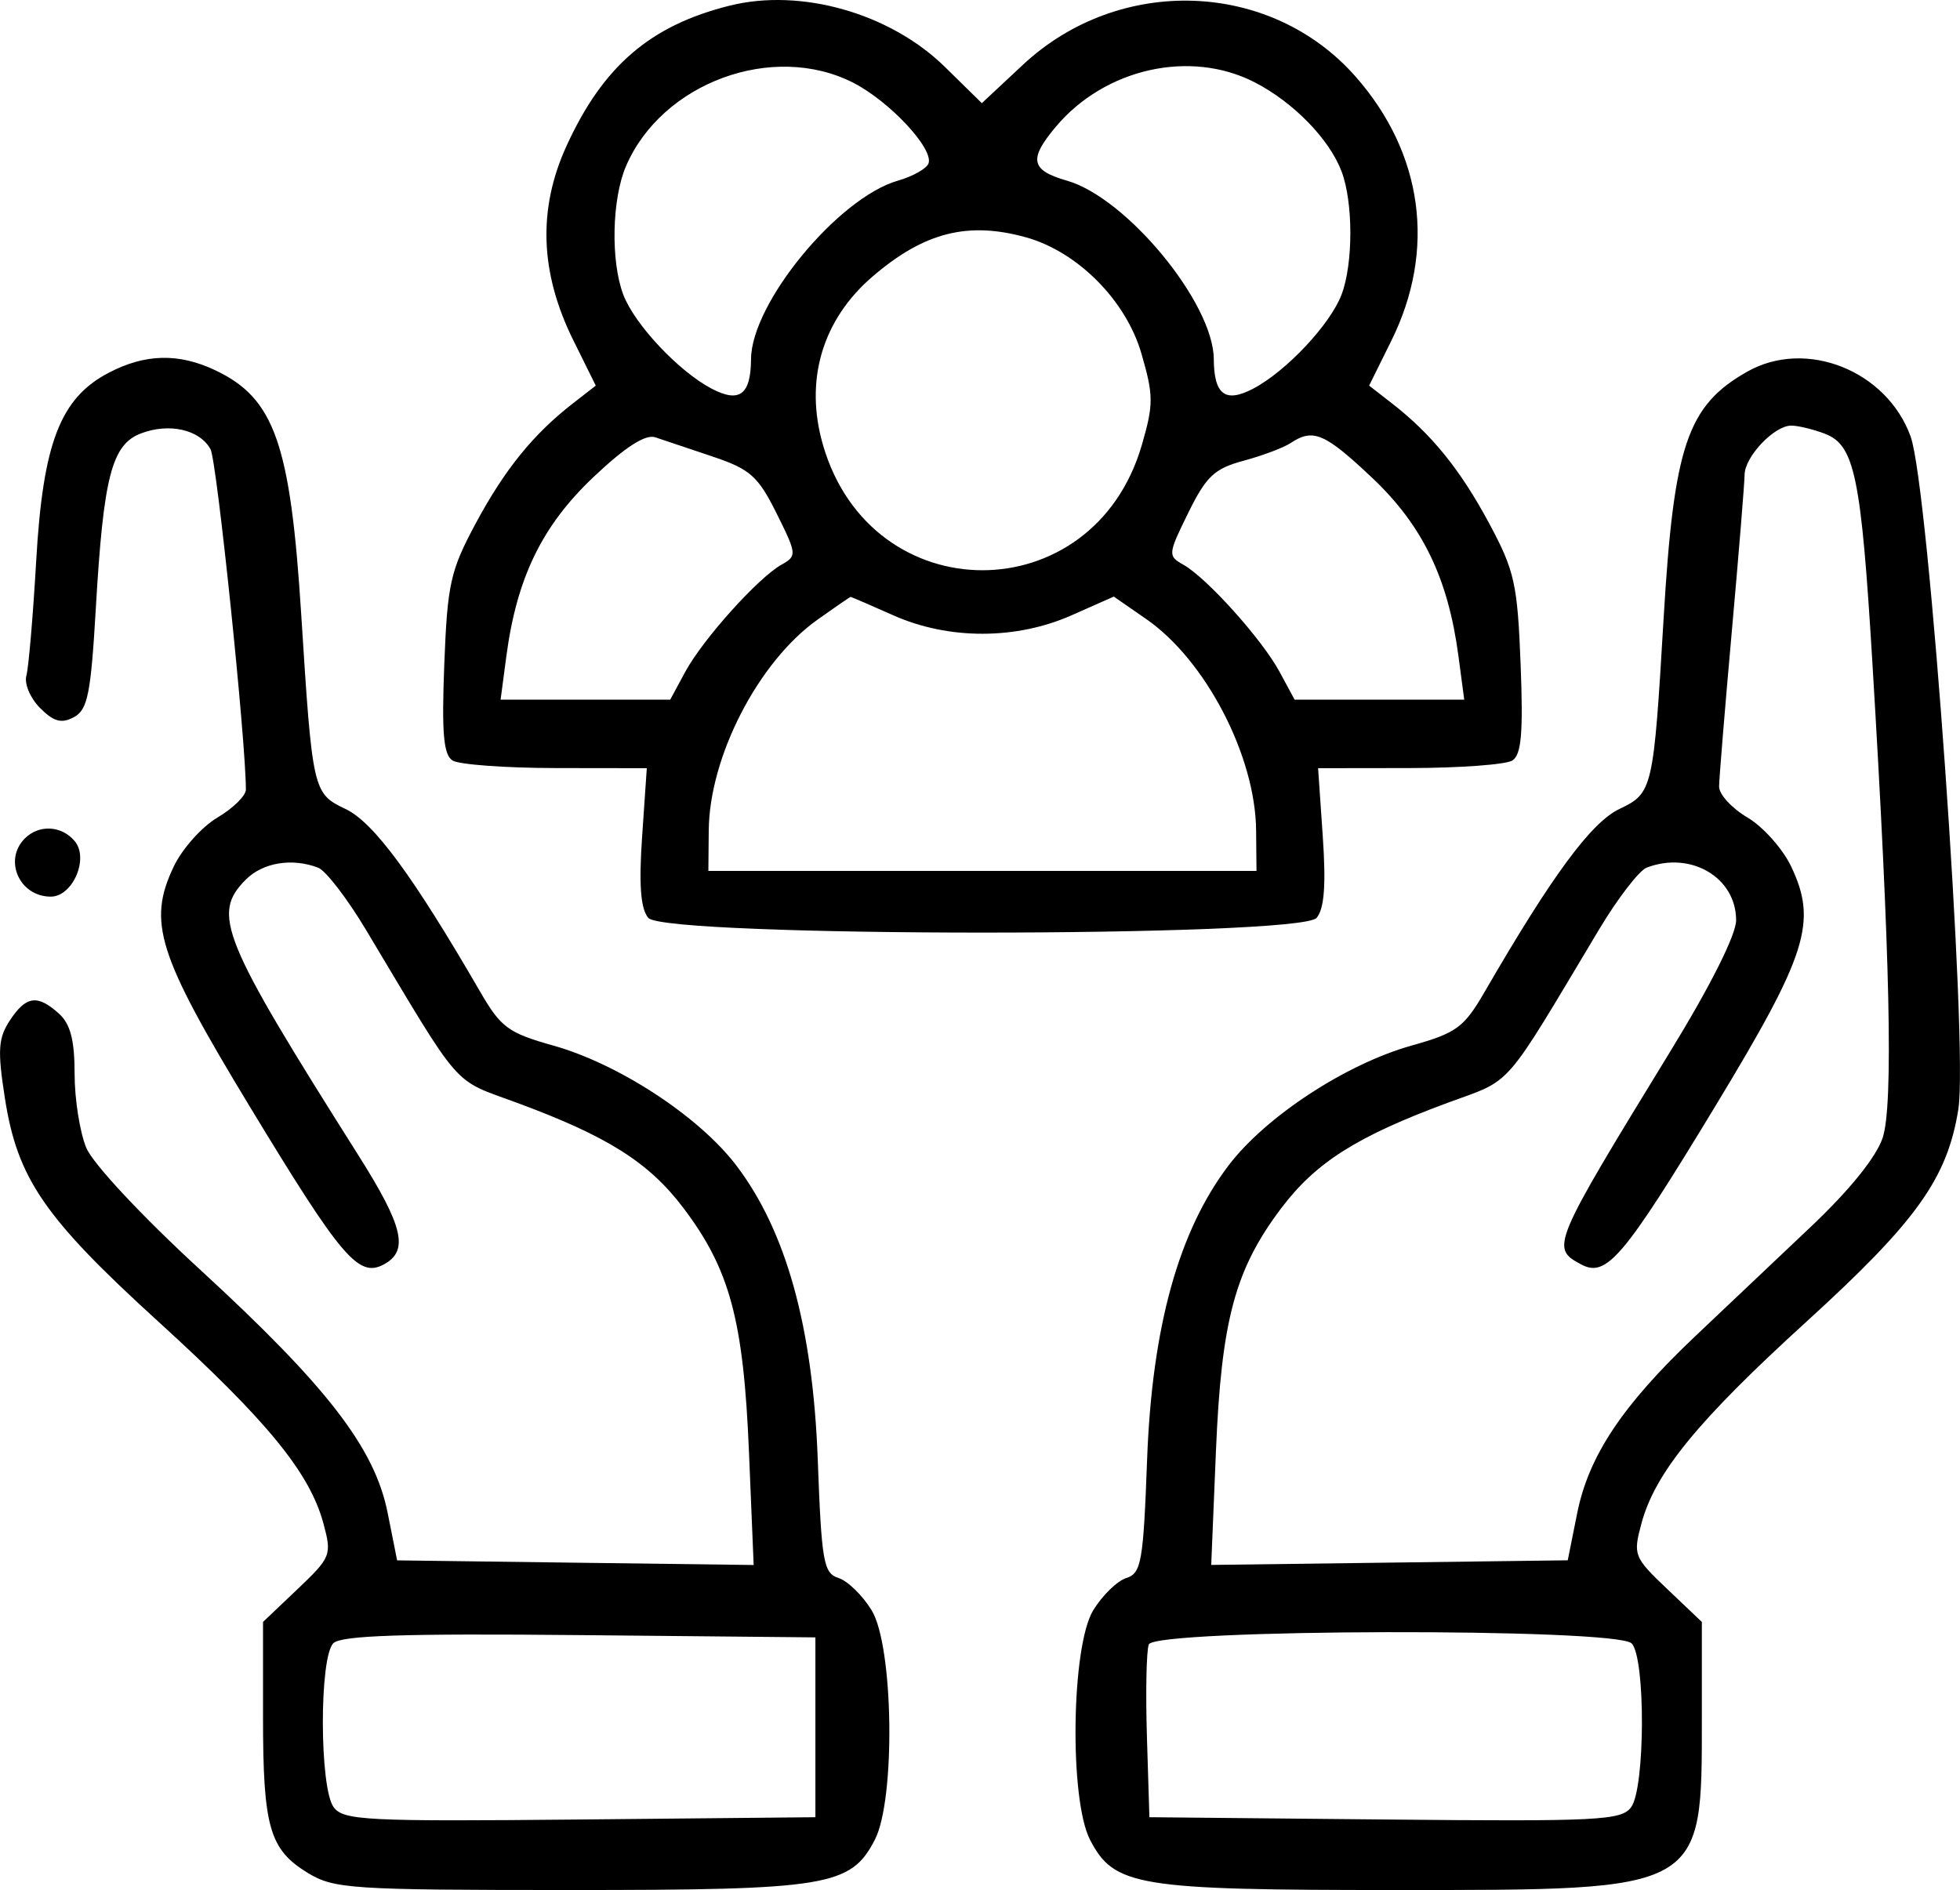
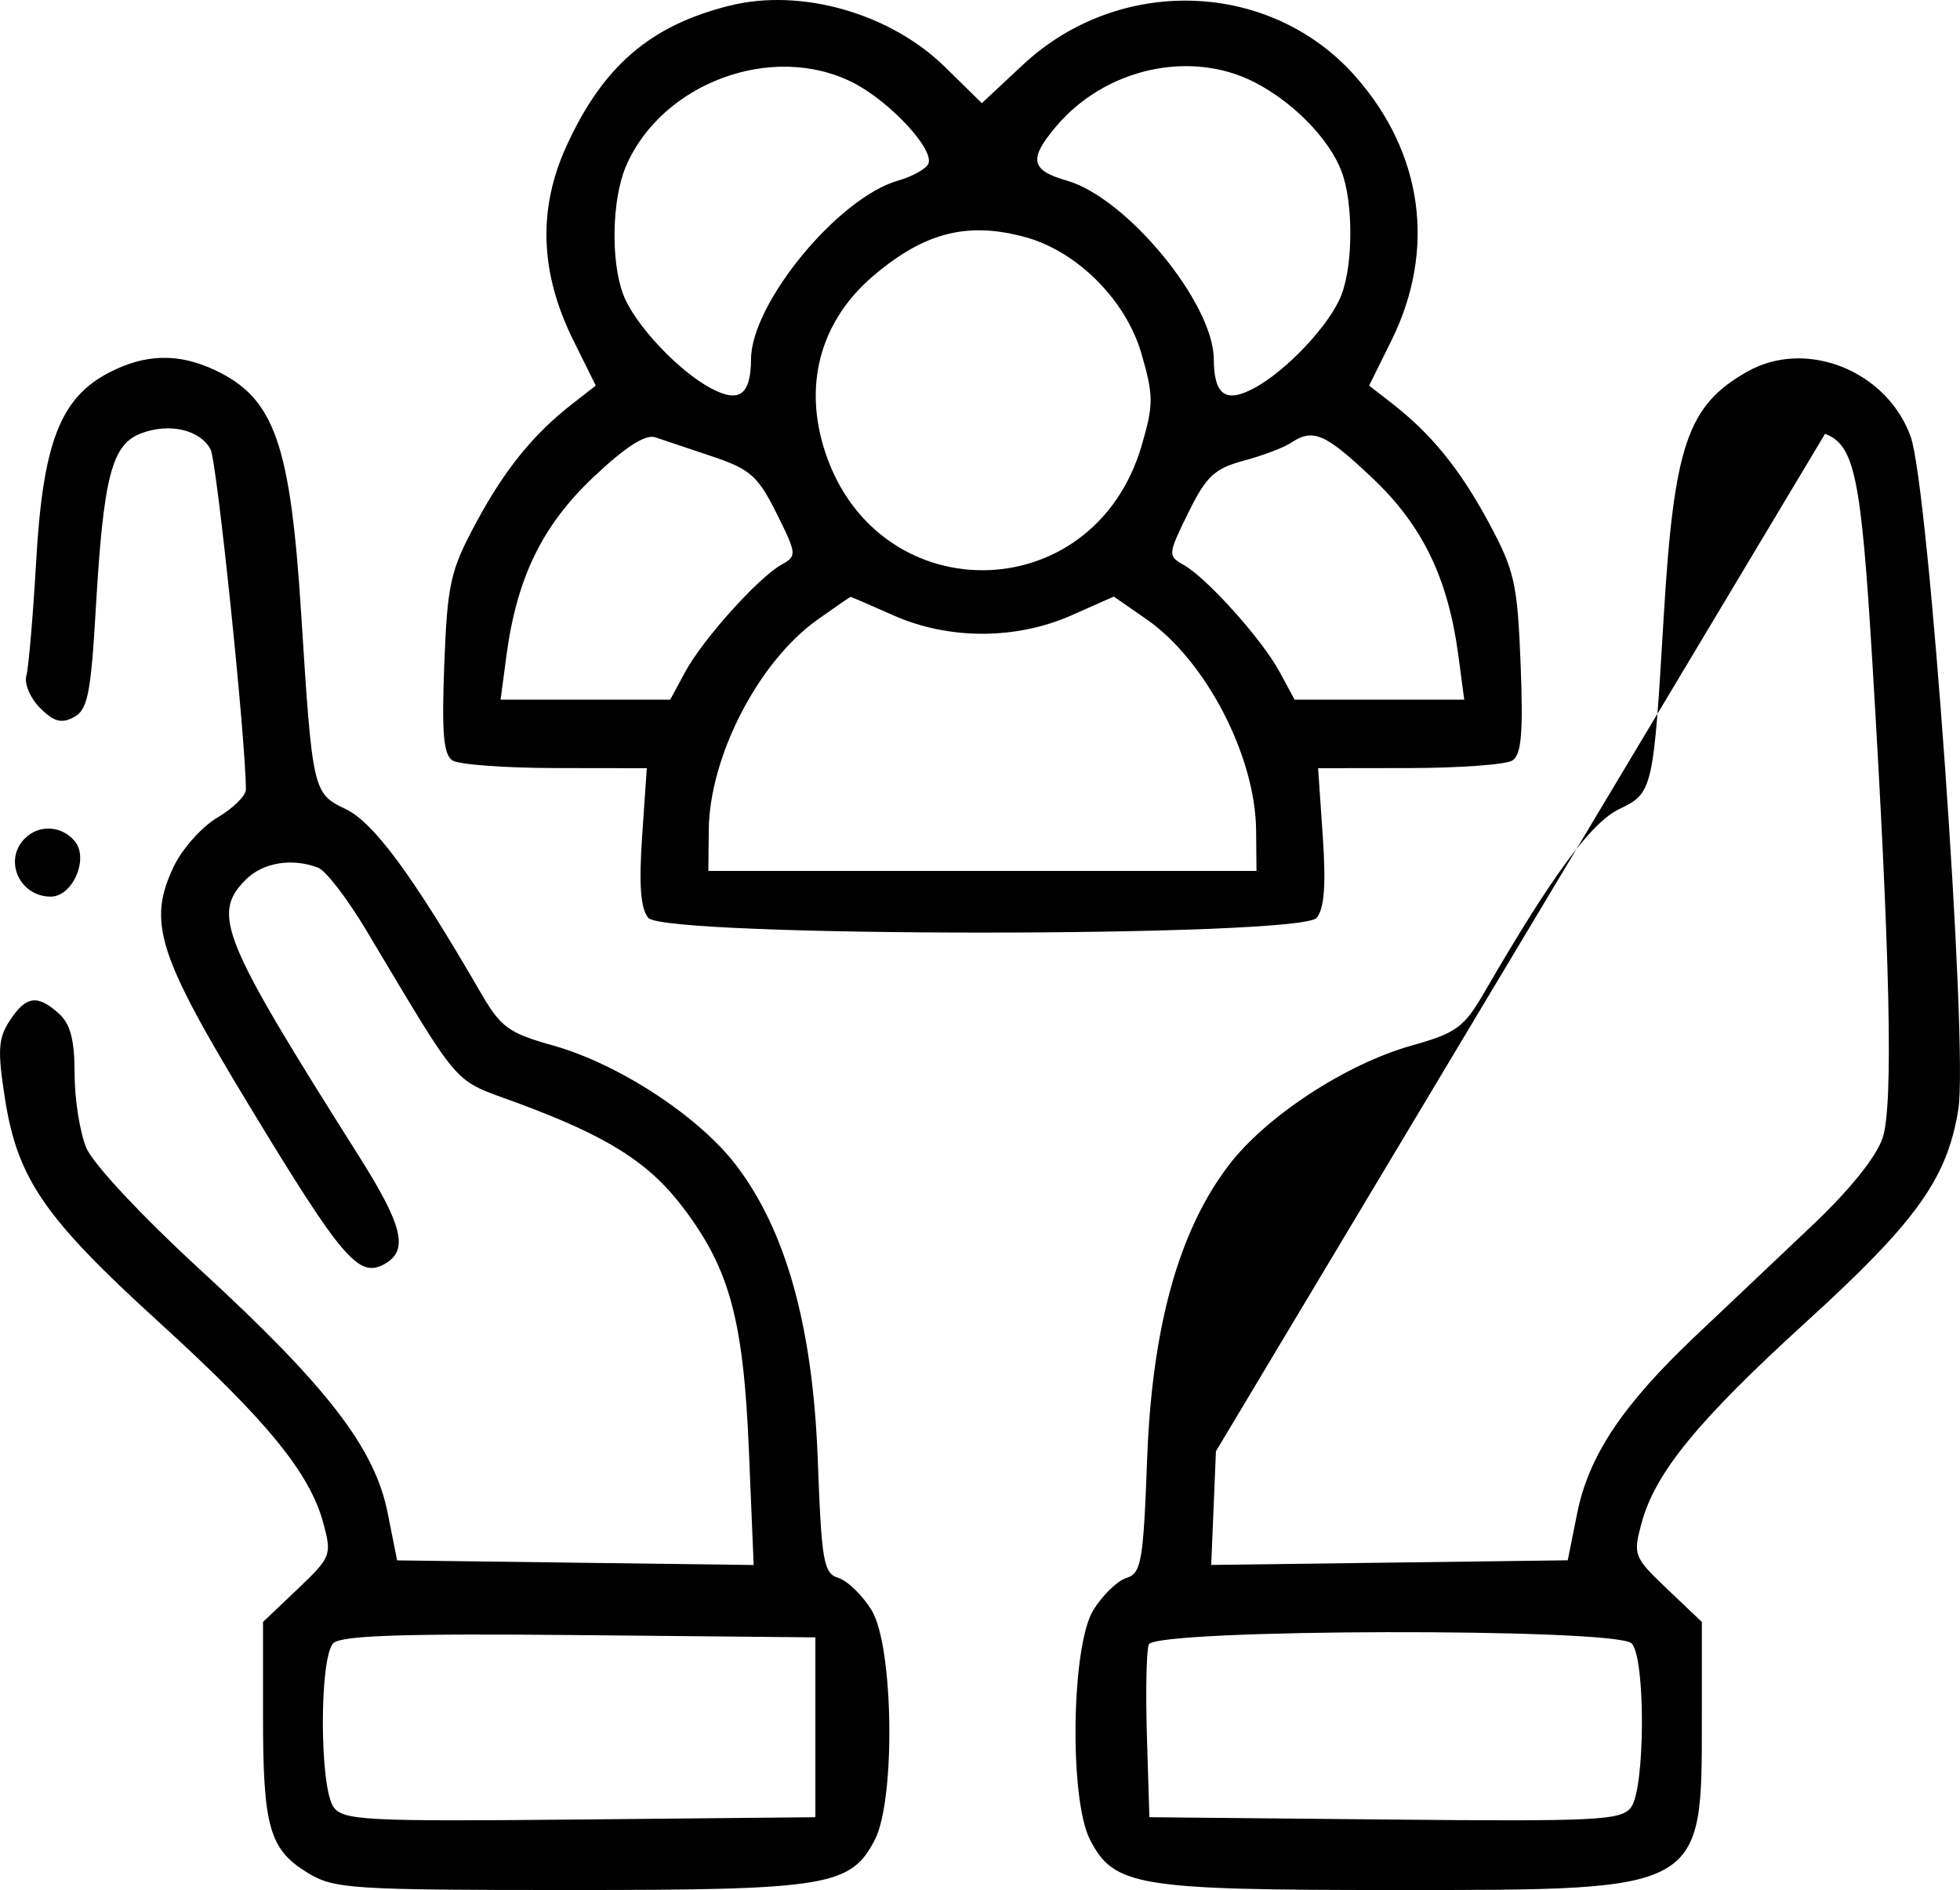
<svg xmlns="http://www.w3.org/2000/svg" xml:space="preserve" width="60.549mm" height="58.393mm" version="1.1" style="shape-rendering:geometricPrecision; text-rendering:geometricPrecision; image-rendering:optimizeQuality; fill-rule:evenodd; clip-rule:evenodd" viewBox="0 0 1130.03 1089.79">
  <g id="Camada_x0020_1">
-     <path class="fil0" d="M420.74 3.24c-45.84,11.43 -73.06,34.83 -94.12,80.91 -16.63,36.4 -15.35,73.1 3.91,112.02l12.96 26.18 -13.22 10.28c-22.85,17.77 -39.35,38.15 -56.01,69.19 -14.61,27.21 -16.31,34.83 -18.11,81.22 -1.54,39.61 -0.46,52.17 4.77,55.48 3.71,2.35 30.43,4.31 59.37,4.36l52.62 0.07 -2.7 39.39c-1.91,27.94 -0.88,41.58 3.54,46.91 9.4,11.33 375.94,11.33 385.35,0 4.42,-5.33 5.46,-18.97 3.54,-46.91l-2.7 -39.39 52.62 -0.07c28.94,-0.04 55.65,-2 59.37,-4.36 5.23,-3.31 6.31,-15.87 4.77,-55.48 -1.8,-46.4 -3.5,-54.01 -18.11,-81.22 -16.66,-31.03 -33.16,-51.42 -56.01,-69.19l-13.22 -10.28 12.85 -25.98c25.85,-52.23 18.29,-107.96 -20.65,-152.2 -48.96,-55.62 -136.27,-58.71 -191.85,-6.77l-23.64 22.08 -21.28 -20.88c-31.53,-30.95 -82.95,-45.61 -124.02,-35.36zm71.17 44.46c20.86,10.65 46.31,37.85 43.45,46.44 -1,3.01 -8.95,7.52 -17.66,10.02 -34.48,9.89 -84.48,70.6 -84.69,102.84 -0.14,20.63 -6.64,25.52 -22.72,17.1 -18.99,-9.95 -44.49,-37.1 -50.97,-54.29 -7.29,-19.34 -6.54,-54.98 1.56,-73.91 20.64,-48.23 84.76,-71.81 131.04,-48.2zm231.47 -0.24c22.34,11.5 43.05,32.74 50.1,51.39 6.74,17.82 6.74,53.11 0.01,70.96 -6.48,17.19 -31.98,44.35 -50.97,54.29 -16.09,8.42 -22.59,3.53 -22.72,-17.1 -0.21,-32.25 -50.21,-92.96 -84.69,-102.84 -20.88,-5.99 -22.17,-12.31 -6.34,-31.12 28.33,-33.67 77.53,-44.65 114.61,-25.58zm-131.97 89.35c29.85,8.29 57.74,36.33 66.66,67.01 7.03,24.2 7.06,29.34 0.23,52.83 -27.97,96.21 -155.82,96.21 -183.79,0 -10.84,-37.29 -0.48,-72.35 28.77,-97.39 29.54,-25.29 54.77,-31.71 88.13,-22.44zm-528.75 78.13c-27.92,14.62 -37.89,40.46 -41.79,108.33 -1.83,31.88 -4.38,61.73 -5.67,66.35 -1.29,4.61 2.27,13 7.9,18.63 7.92,7.92 12.34,9.12 19.51,5.28 7.94,-4.25 9.76,-13.34 12.65,-63.07 4.4,-75.71 9.18,-94.16 26.06,-100.57 16.32,-6.21 33.99,-2.14 40.08,9.23 3.63,6.79 20.36,167.94 20.36,196.16 0,3.55 -7.38,10.81 -16.39,16.13 -9.01,5.32 -20.38,18.07 -25.25,28.34 -15.17,31.98 -9.27,50.59 43.85,138.26 52.92,87.34 62.72,98.89 77.26,91.11 14.64,-7.84 11.39,-21.87 -14.61,-62.98 -79.1,-125.13 -84.78,-139.05 -64.86,-158.98 9.85,-9.84 26.65,-12.6 41.69,-6.83 4.36,1.67 16.75,17.78 27.54,35.8 56.06,93.67 49.17,85.76 86.91,99.69 52.44,19.36 76.24,34.4 96.17,60.79 26.72,35.37 34.59,64.62 37.73,140.26l2.72 65.53 -102.78 -1.33 -102.78 -1.34 -5.49 -27.5c-7.44,-37.3 -34.84,-72.81 -108.13,-140.16 -33.46,-30.74 -61.77,-61.04 -65.59,-70.21 -3.7,-8.86 -6.74,-28.06 -6.74,-42.67 0,-19.45 -2.41,-28.74 -9.03,-34.72 -12.37,-11.19 -18.99,-10.27 -28.31,3.95 -6.71,10.23 -7.16,17.19 -2.86,44.77 7.22,46.41 22.71,68.97 88.46,128.85 62.81,57.21 87.33,87.2 95.21,116.45 4.88,18.14 4.37,19.46 -14.89,37.77l-19.95 18.97 0 54.76c0,63.54 3.71,76.48 25.8,89.95 15.12,9.21 24.96,9.86 150.89,9.87 148.94,0.02 162.18,-2.16 176.05,-28.98 12.02,-23.24 10.81,-111.58 -1.82,-132.28 -5.23,-8.58 -13.83,-16.97 -19.09,-18.64 -8.67,-2.75 -9.81,-9.22 -12,-68.34 -2.83,-76.44 -18.23,-131.92 -47.12,-169.76 -21.49,-28.14 -67.65,-58.33 -105.36,-68.92 -25.92,-7.27 -30.22,-10.43 -42.1,-30.94 -38.86,-67.07 -61.42,-97.71 -77.65,-105.46 -18.84,-8.98 -19.11,-10.2 -25.59,-112.42 -6.22,-98.26 -15.41,-124.38 -49.46,-140.54 -21.15,-10.04 -40.48,-9.59 -61.5,1.41zm944.74 -0.67c-34.6,19.63 -42.33,42.43 -48.25,142.27 -5.86,98.89 -6.3,100.77 -25.42,109.89 -16.38,7.81 -38.8,38.23 -77.79,105.52 -11.88,20.5 -16.18,23.66 -42.1,30.94 -37.72,10.58 -83.88,40.78 -105.36,68.92 -28.89,37.84 -44.29,93.31 -47.12,169.76 -2.19,59.12 -3.33,65.59 -12,68.34 -5.26,1.67 -13.86,10.06 -19.09,18.64 -12.63,20.7 -13.84,109.04 -1.82,132.28 13.87,26.82 27.1,29 176.05,28.98 178.94,-0.02 176.69,1.25 176.69,-99.82l0 -54.76 -19.95 -18.97c-19.25,-18.31 -19.77,-19.63 -14.89,-37.77 7.88,-29.25 32.4,-59.24 95.21,-116.45 63.42,-57.77 81.12,-82.52 87.51,-122.39 5.85,-36.47 -17.02,-359.03 -27.51,-387.96 -13.8,-38.08 -60.37,-56.57 -94.17,-37.4zm44.82 35.88c17.02,6.47 20.8,24.67 27.24,131.07 10.33,170.65 12.19,256.01 5.99,274.82 -3.67,11.12 -19.08,30.21 -41.47,51.38 -19.6,18.53 -49.74,47.07 -66.98,63.42 -41.6,39.45 -61.07,68.7 -67.68,101.69l-5.44 27.16 -102.78 1.34 -102.78 1.33 2.72 -65.53c3.14,-75.64 11.01,-104.9 37.73,-140.26 19.93,-26.39 43.73,-41.43 96.17,-60.79 37.74,-13.93 30.85,-6.02 86.91,-99.69 10.79,-18.02 23.17,-34.13 27.54,-35.8 25.39,-9.75 51.56,5.65 51.56,30.35 0,8.33 -14.7,37.66 -37.75,75.3 -68.73,112.27 -69.31,113.66 -51.59,123.14 14.55,7.79 24.35,-3.77 77.26,-91.11 53.12,-87.67 59.02,-106.28 43.85,-138.26 -4.87,-10.27 -16.24,-23.02 -25.25,-28.34 -9.02,-5.32 -16.36,-13.34 -16.34,-17.82 0.04,-4.48 3.34,-44.82 7.35,-89.63 4.01,-44.81 7.31,-85.36 7.35,-90.12 0.07,-10.45 17.07,-28.39 26.9,-28.39 3.9,0 12.67,2.12 19.5,4.72zm-641.36 13.11c21.66,7.28 26.18,11.3 36.85,32.72 11.75,23.6 11.84,24.6 2.83,29.64 -13.47,7.54 -45.35,43.05 -55.47,61.77l-8.67 16.05 -48.89 0 -48.9 0 3.33 -25.11c5.99,-45.16 20.62,-75.25 50.17,-103.2 18.4,-17.41 30,-24.88 35.67,-22.98 4.62,1.55 19.5,6.54 33.08,11.1zm380.38 12.38c28.97,27.41 43.68,57.82 49.62,102.69l3.33 25.11 -48.9 0 -48.89 0 -8.67 -16.05c-10.11,-18.72 -42,-54.23 -55.47,-61.77 -9.02,-5.05 -8.92,-6.05 2.83,-29.94 10.36,-21.05 15.08,-25.5 31.91,-30.02 10.86,-2.92 23.08,-7.52 27.16,-10.23 12.93,-8.59 19.7,-5.67 47.07,20.21zm-276.08 79.22c31.86,14.13 70.7,14.09 102.69,-0.09l24.29 -10.77 18.77 13c34.22,23.72 62.89,78.86 63.29,121.74l0.22 23.45 -158.01 0 -158.01 0 0.22 -23.45c0.39,-42.55 28.6,-97.17 62.7,-121.44 10.15,-7.22 18.74,-13.12 19.11,-13.12 0.37,0 11.5,4.8 24.75,10.68zm-500.82 128.57c-12.51,12.51 -3.14,33.58 14.92,33.58 12.64,0 22.15,-21.95 13.85,-31.95 -7.51,-9.05 -20.6,-9.79 -28.76,-1.63zm455.77 512.55l0 51.85 -135.79 1.32c-123.28,1.19 -136.36,0.54 -141.97,-7.12 -8.19,-11.18 -8.32,-86.37 -0.17,-94.52 4.49,-4.49 40.36,-5.67 141.96,-4.69l135.97 1.31 0 51.85zm470.58 -48.39c8.08,8.08 7.88,83.34 -0.25,94.44 -5.6,7.66 -18.69,8.31 -141.97,7.12l-135.79 -1.32 -1.43 -46.54c-0.78,-25.6 -0.3,-49.48 1.08,-53.08 3.47,-9.04 269.34,-9.63 278.35,-0.62z" />
+     <path class="fil0" d="M420.74 3.24c-45.84,11.43 -73.06,34.83 -94.12,80.91 -16.63,36.4 -15.35,73.1 3.91,112.02l12.96 26.18 -13.22 10.28c-22.85,17.77 -39.35,38.15 -56.01,69.19 -14.61,27.21 -16.31,34.83 -18.11,81.22 -1.54,39.61 -0.46,52.17 4.77,55.48 3.71,2.35 30.43,4.31 59.37,4.36l52.62 0.07 -2.7 39.39c-1.91,27.94 -0.88,41.58 3.54,46.91 9.4,11.33 375.94,11.33 385.35,0 4.42,-5.33 5.46,-18.97 3.54,-46.91l-2.7 -39.39 52.62 -0.07c28.94,-0.04 55.65,-2 59.37,-4.36 5.23,-3.31 6.31,-15.87 4.77,-55.48 -1.8,-46.4 -3.5,-54.01 -18.11,-81.22 -16.66,-31.03 -33.16,-51.42 -56.01,-69.19l-13.22 -10.28 12.85 -25.98c25.85,-52.23 18.29,-107.96 -20.65,-152.2 -48.96,-55.62 -136.27,-58.71 -191.85,-6.77l-23.64 22.08 -21.28 -20.88c-31.53,-30.95 -82.95,-45.61 -124.02,-35.36zm71.17 44.46c20.86,10.65 46.31,37.85 43.45,46.44 -1,3.01 -8.95,7.52 -17.66,10.02 -34.48,9.89 -84.48,70.6 -84.69,102.84 -0.14,20.63 -6.64,25.52 -22.72,17.1 -18.99,-9.95 -44.49,-37.1 -50.97,-54.29 -7.29,-19.34 -6.54,-54.98 1.56,-73.91 20.64,-48.23 84.76,-71.81 131.04,-48.2zm231.47 -0.24c22.34,11.5 43.05,32.74 50.1,51.39 6.74,17.82 6.74,53.11 0.01,70.96 -6.48,17.19 -31.98,44.35 -50.97,54.29 -16.09,8.42 -22.59,3.53 -22.72,-17.1 -0.21,-32.25 -50.21,-92.96 -84.69,-102.84 -20.88,-5.99 -22.17,-12.31 -6.34,-31.12 28.33,-33.67 77.53,-44.65 114.61,-25.58zm-131.97 89.35c29.85,8.29 57.74,36.33 66.66,67.01 7.03,24.2 7.06,29.34 0.23,52.83 -27.97,96.21 -155.82,96.21 -183.79,0 -10.84,-37.29 -0.48,-72.35 28.77,-97.39 29.54,-25.29 54.77,-31.71 88.13,-22.44zm-528.75 78.13c-27.92,14.62 -37.89,40.46 -41.79,108.33 -1.83,31.88 -4.38,61.73 -5.67,66.35 -1.29,4.61 2.27,13 7.9,18.63 7.92,7.92 12.34,9.12 19.51,5.28 7.94,-4.25 9.76,-13.34 12.65,-63.07 4.4,-75.71 9.18,-94.16 26.06,-100.57 16.32,-6.21 33.99,-2.14 40.08,9.23 3.63,6.79 20.36,167.94 20.36,196.16 0,3.55 -7.38,10.81 -16.39,16.13 -9.01,5.32 -20.38,18.07 -25.25,28.34 -15.17,31.98 -9.27,50.59 43.85,138.26 52.92,87.34 62.72,98.89 77.26,91.11 14.64,-7.84 11.39,-21.87 -14.61,-62.98 -79.1,-125.13 -84.78,-139.05 -64.86,-158.98 9.85,-9.84 26.65,-12.6 41.69,-6.83 4.36,1.67 16.75,17.78 27.54,35.8 56.06,93.67 49.17,85.76 86.91,99.69 52.44,19.36 76.24,34.4 96.17,60.79 26.72,35.37 34.59,64.62 37.73,140.26l2.72 65.53 -102.78 -1.33 -102.78 -1.34 -5.49 -27.5c-7.44,-37.3 -34.84,-72.81 -108.13,-140.16 -33.46,-30.74 -61.77,-61.04 -65.59,-70.21 -3.7,-8.86 -6.74,-28.06 -6.74,-42.67 0,-19.45 -2.41,-28.74 -9.03,-34.72 -12.37,-11.19 -18.99,-10.27 -28.31,3.95 -6.71,10.23 -7.16,17.19 -2.86,44.77 7.22,46.41 22.71,68.97 88.46,128.85 62.81,57.21 87.33,87.2 95.21,116.45 4.88,18.14 4.37,19.46 -14.89,37.77l-19.95 18.97 0 54.76c0,63.54 3.71,76.48 25.8,89.95 15.12,9.21 24.96,9.86 150.89,9.87 148.94,0.02 162.18,-2.16 176.05,-28.98 12.02,-23.24 10.81,-111.58 -1.82,-132.28 -5.23,-8.58 -13.83,-16.97 -19.09,-18.64 -8.67,-2.75 -9.81,-9.22 -12,-68.34 -2.83,-76.44 -18.23,-131.92 -47.12,-169.76 -21.49,-28.14 -67.65,-58.33 -105.36,-68.92 -25.92,-7.27 -30.22,-10.43 -42.1,-30.94 -38.86,-67.07 -61.42,-97.71 -77.65,-105.46 -18.84,-8.98 -19.11,-10.2 -25.59,-112.42 -6.22,-98.26 -15.41,-124.38 -49.46,-140.54 -21.15,-10.04 -40.48,-9.59 -61.5,1.41zm944.74 -0.67c-34.6,19.63 -42.33,42.43 -48.25,142.27 -5.86,98.89 -6.3,100.77 -25.42,109.89 -16.38,7.81 -38.8,38.23 -77.79,105.52 -11.88,20.5 -16.18,23.66 -42.1,30.94 -37.72,10.58 -83.88,40.78 -105.36,68.92 -28.89,37.84 -44.29,93.31 -47.12,169.76 -2.19,59.12 -3.33,65.59 -12,68.34 -5.26,1.67 -13.86,10.06 -19.09,18.64 -12.63,20.7 -13.84,109.04 -1.82,132.28 13.87,26.82 27.1,29 176.05,28.98 178.94,-0.02 176.69,1.25 176.69,-99.82l0 -54.76 -19.95 -18.97c-19.25,-18.31 -19.77,-19.63 -14.89,-37.77 7.88,-29.25 32.4,-59.24 95.21,-116.45 63.42,-57.77 81.12,-82.52 87.51,-122.39 5.85,-36.47 -17.02,-359.03 -27.51,-387.96 -13.8,-38.08 -60.37,-56.57 -94.17,-37.4zm44.82 35.88c17.02,6.47 20.8,24.67 27.24,131.07 10.33,170.65 12.19,256.01 5.99,274.82 -3.67,11.12 -19.08,30.21 -41.47,51.38 -19.6,18.53 -49.74,47.07 -66.98,63.42 -41.6,39.45 -61.07,68.7 -67.68,101.69l-5.44 27.16 -102.78 1.34 -102.78 1.33 2.72 -65.53zm-641.36 13.11c21.66,7.28 26.18,11.3 36.85,32.72 11.75,23.6 11.84,24.6 2.83,29.64 -13.47,7.54 -45.35,43.05 -55.47,61.77l-8.67 16.05 -48.89 0 -48.9 0 3.33 -25.11c5.99,-45.16 20.62,-75.25 50.17,-103.2 18.4,-17.41 30,-24.88 35.67,-22.98 4.62,1.55 19.5,6.54 33.08,11.1zm380.38 12.38c28.97,27.41 43.68,57.82 49.62,102.69l3.33 25.11 -48.9 0 -48.89 0 -8.67 -16.05c-10.11,-18.72 -42,-54.23 -55.47,-61.77 -9.02,-5.05 -8.92,-6.05 2.83,-29.94 10.36,-21.05 15.08,-25.5 31.91,-30.02 10.86,-2.92 23.08,-7.52 27.16,-10.23 12.93,-8.59 19.7,-5.67 47.07,20.21zm-276.08 79.22c31.86,14.13 70.7,14.09 102.69,-0.09l24.29 -10.77 18.77 13c34.22,23.72 62.89,78.86 63.29,121.74l0.22 23.45 -158.01 0 -158.01 0 0.22 -23.45c0.39,-42.55 28.6,-97.17 62.7,-121.44 10.15,-7.22 18.74,-13.12 19.11,-13.12 0.37,0 11.5,4.8 24.75,10.68zm-500.82 128.57c-12.51,12.51 -3.14,33.58 14.92,33.58 12.64,0 22.15,-21.95 13.85,-31.95 -7.51,-9.05 -20.6,-9.79 -28.76,-1.63zm455.77 512.55l0 51.85 -135.79 1.32c-123.28,1.19 -136.36,0.54 -141.97,-7.12 -8.19,-11.18 -8.32,-86.37 -0.17,-94.52 4.49,-4.49 40.36,-5.67 141.96,-4.69l135.97 1.31 0 51.85zm470.58 -48.39c8.08,8.08 7.88,83.34 -0.25,94.44 -5.6,7.66 -18.69,8.31 -141.97,7.12l-135.79 -1.32 -1.43 -46.54c-0.78,-25.6 -0.3,-49.48 1.08,-53.08 3.47,-9.04 269.34,-9.63 278.35,-0.62z" />
  </g>
</svg>